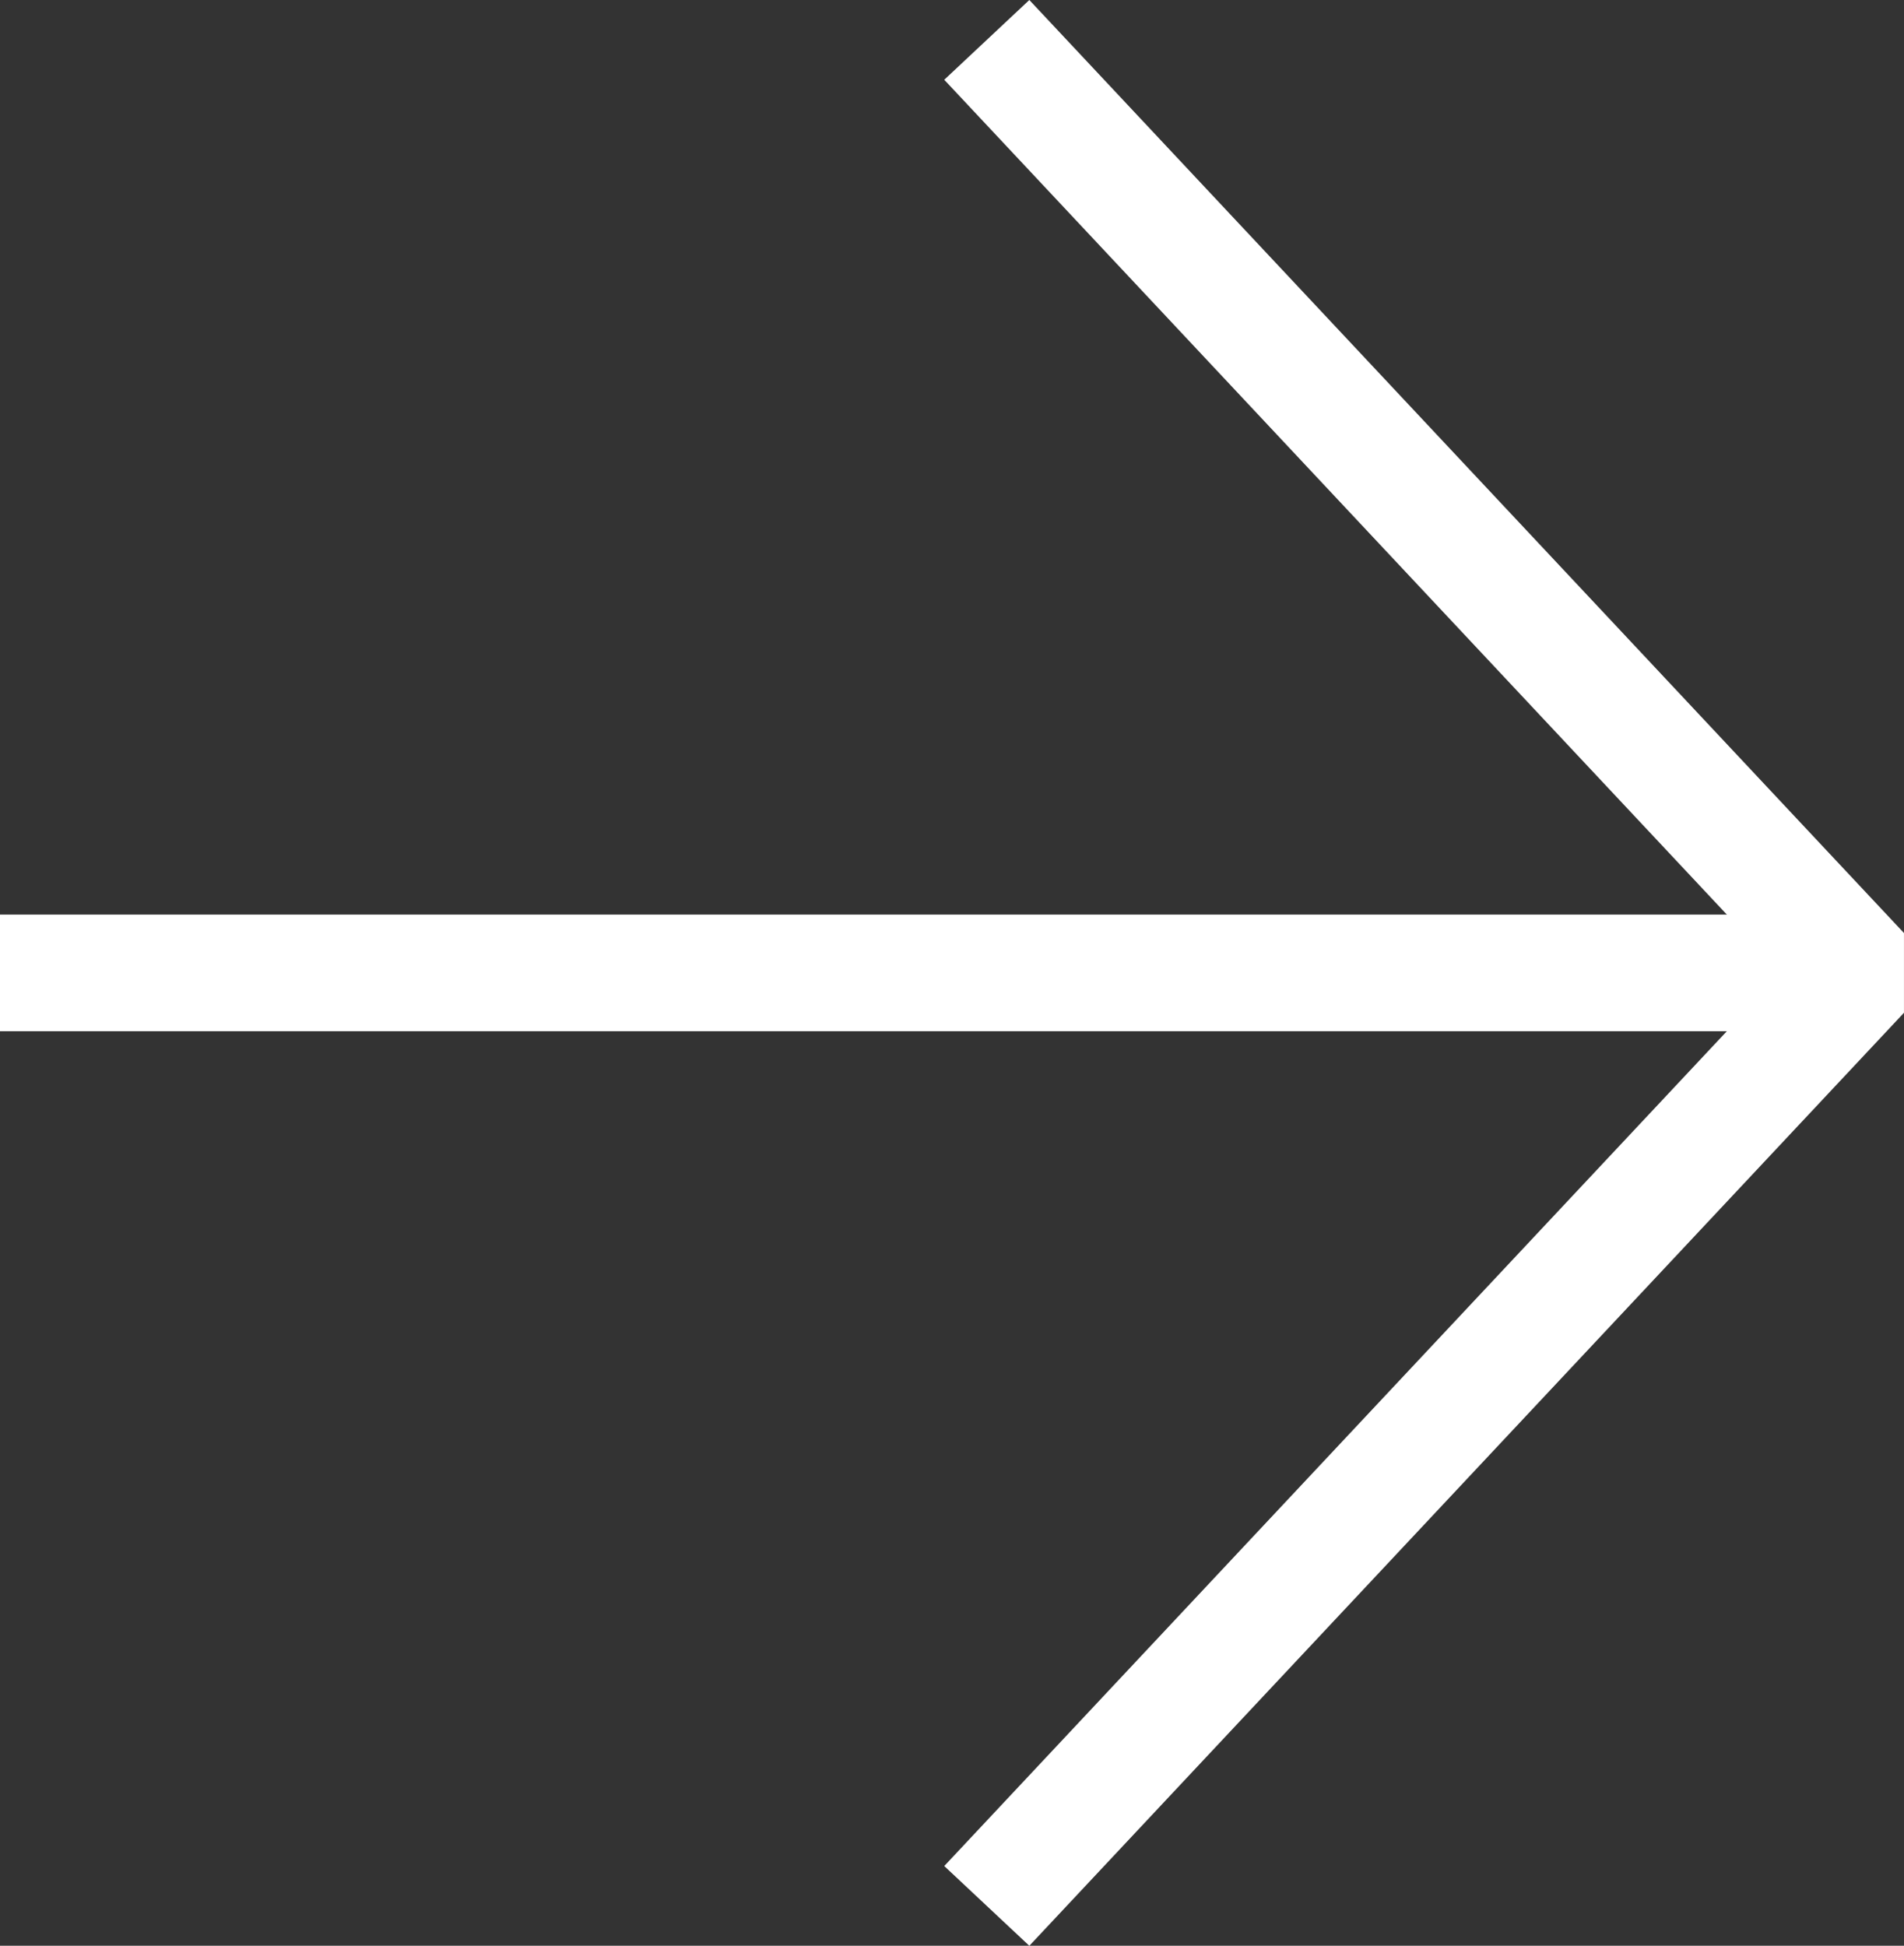
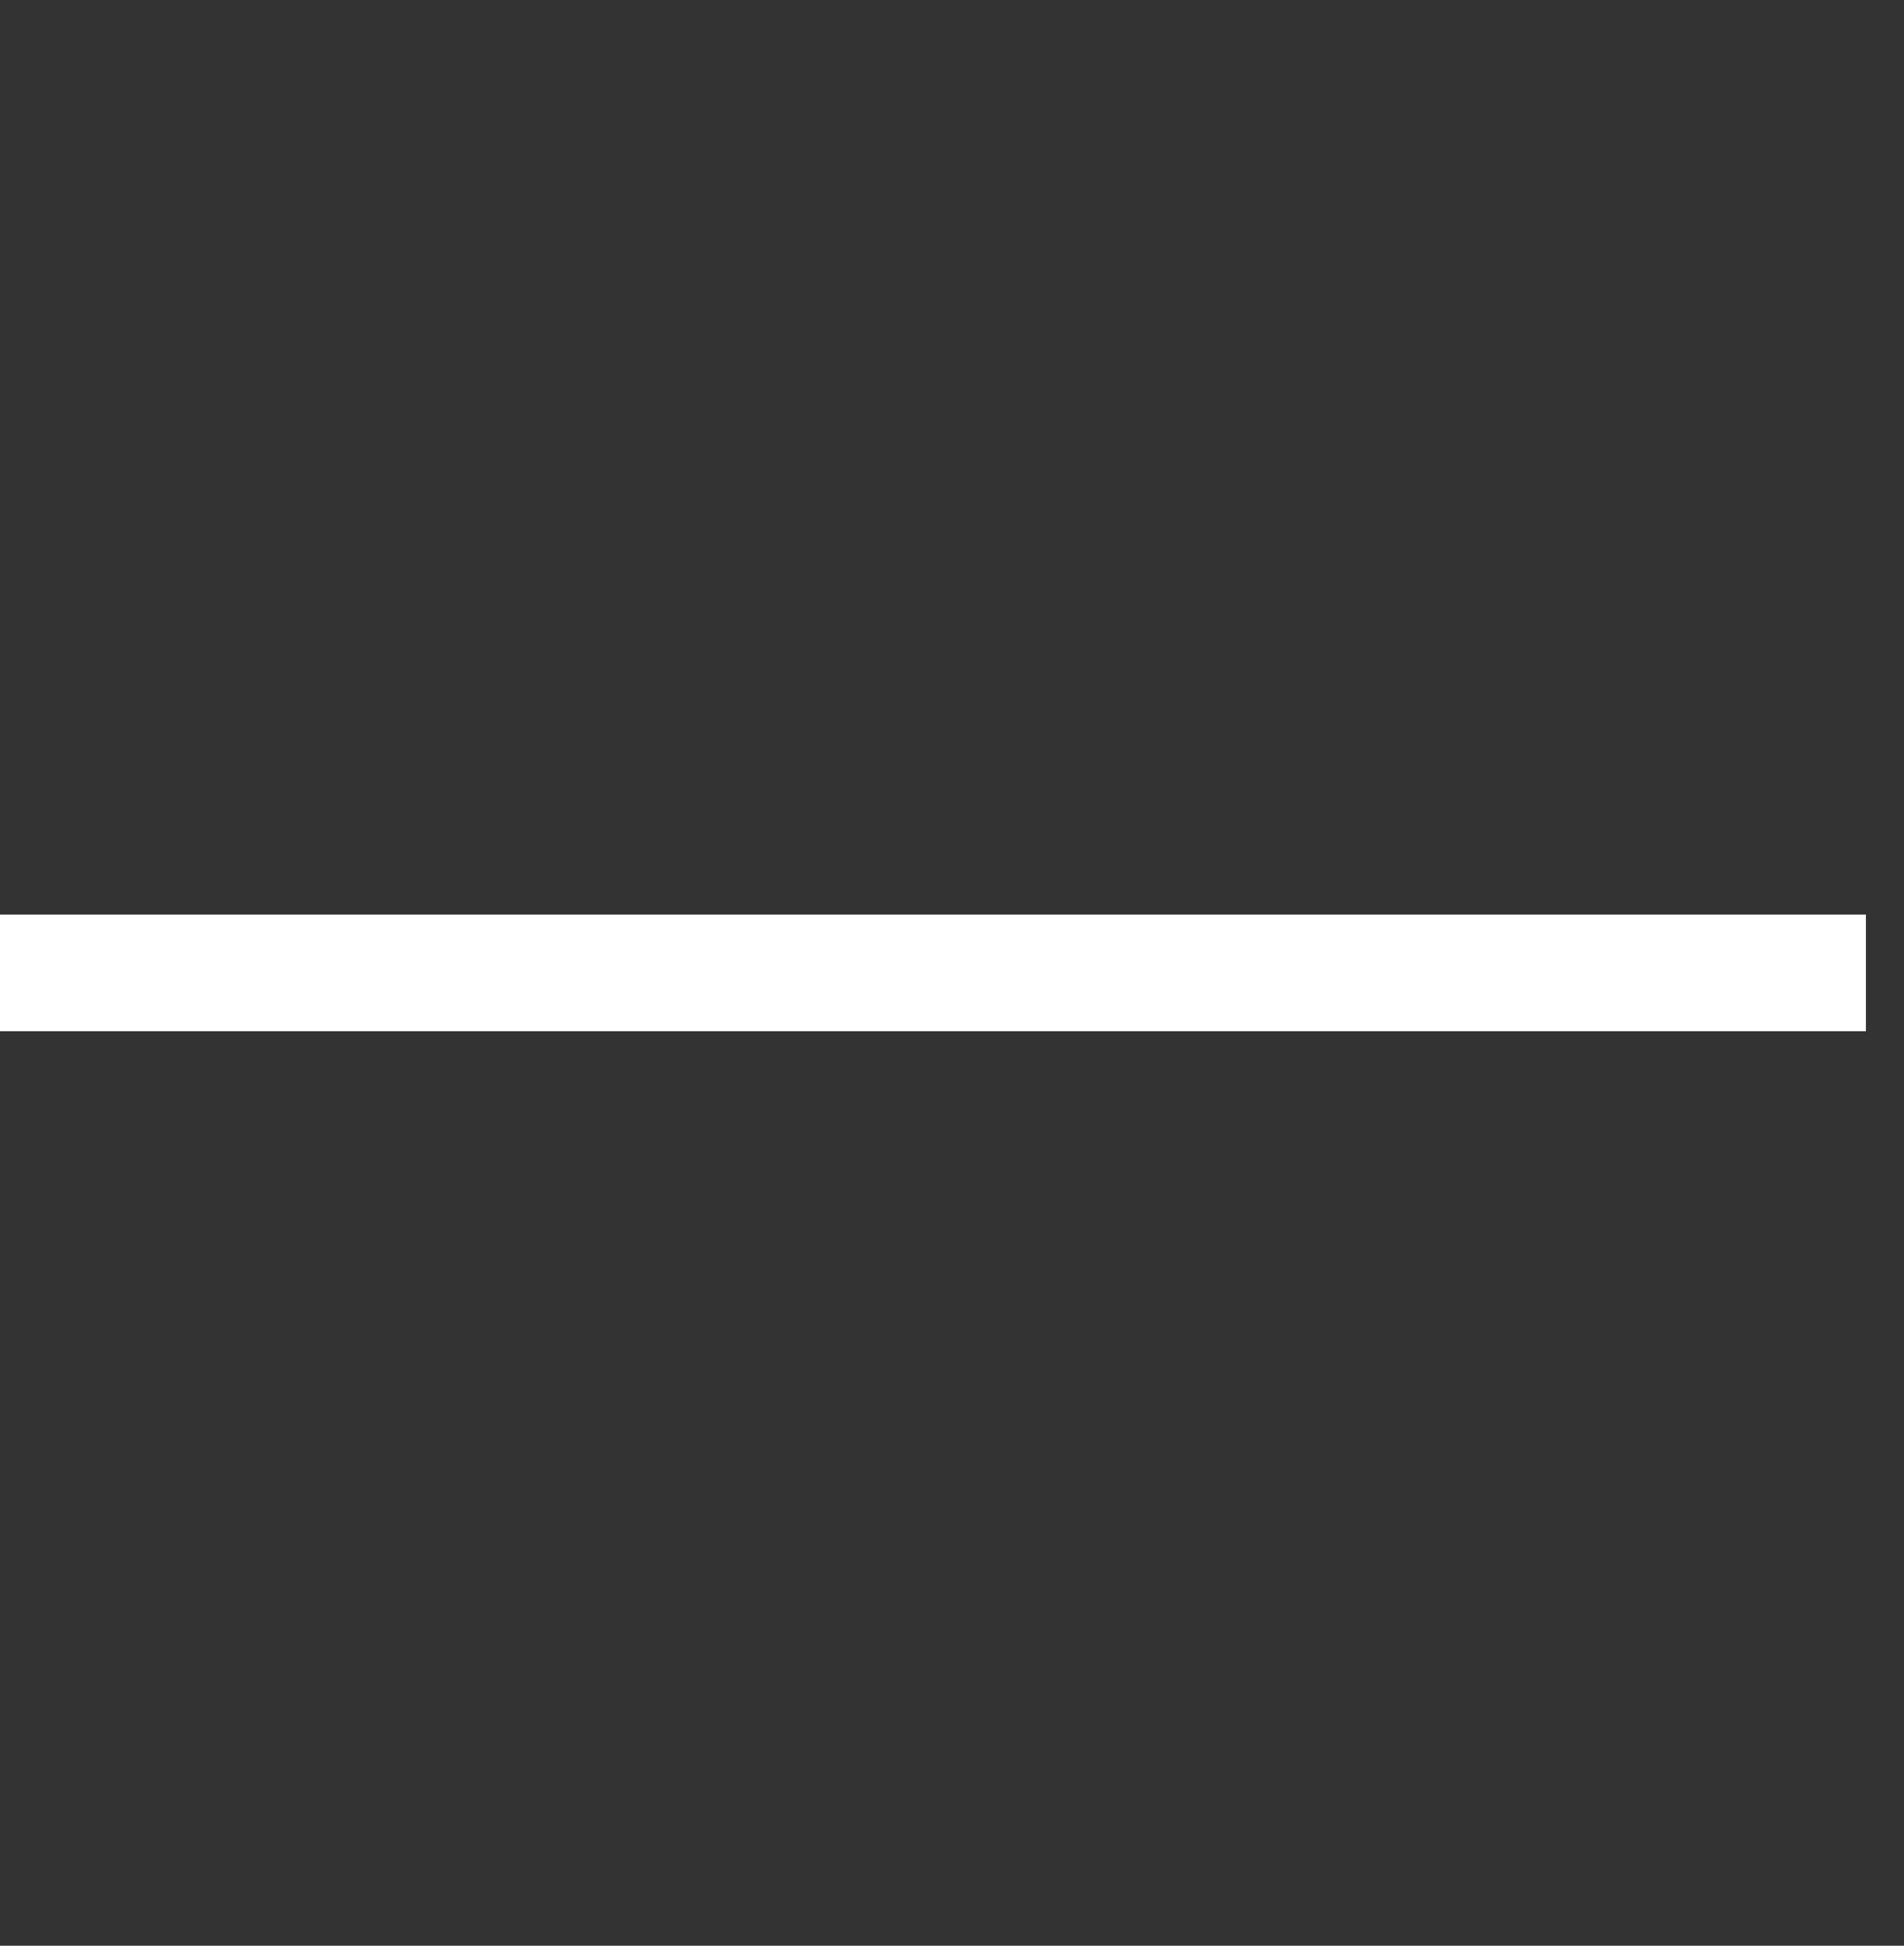
<svg xmlns="http://www.w3.org/2000/svg" width="32.653" height="33.367" viewBox="0 0 32.653 33.367">
  <rect x="0" y="0" width="32.653" height="33.367" fill="#333333" stroke="none" />
  <g id="arrow" transform="translate(0 0.684)">
-     <path id="Path_204" data-name="Path 204" d="M372.538,2777l15,16-15,16" transform="translate(-355.615 -2777)" fill="none" stroke="#fff" stroke-linejoin="bevel" stroke-width="2" />
    <path id="Path_205" data-name="Path 205" d="M31.784-.5h-32" transform="translate(0.216 16.5)" fill="none" stroke="#fff" stroke-width="2" />
  </g>
</svg>